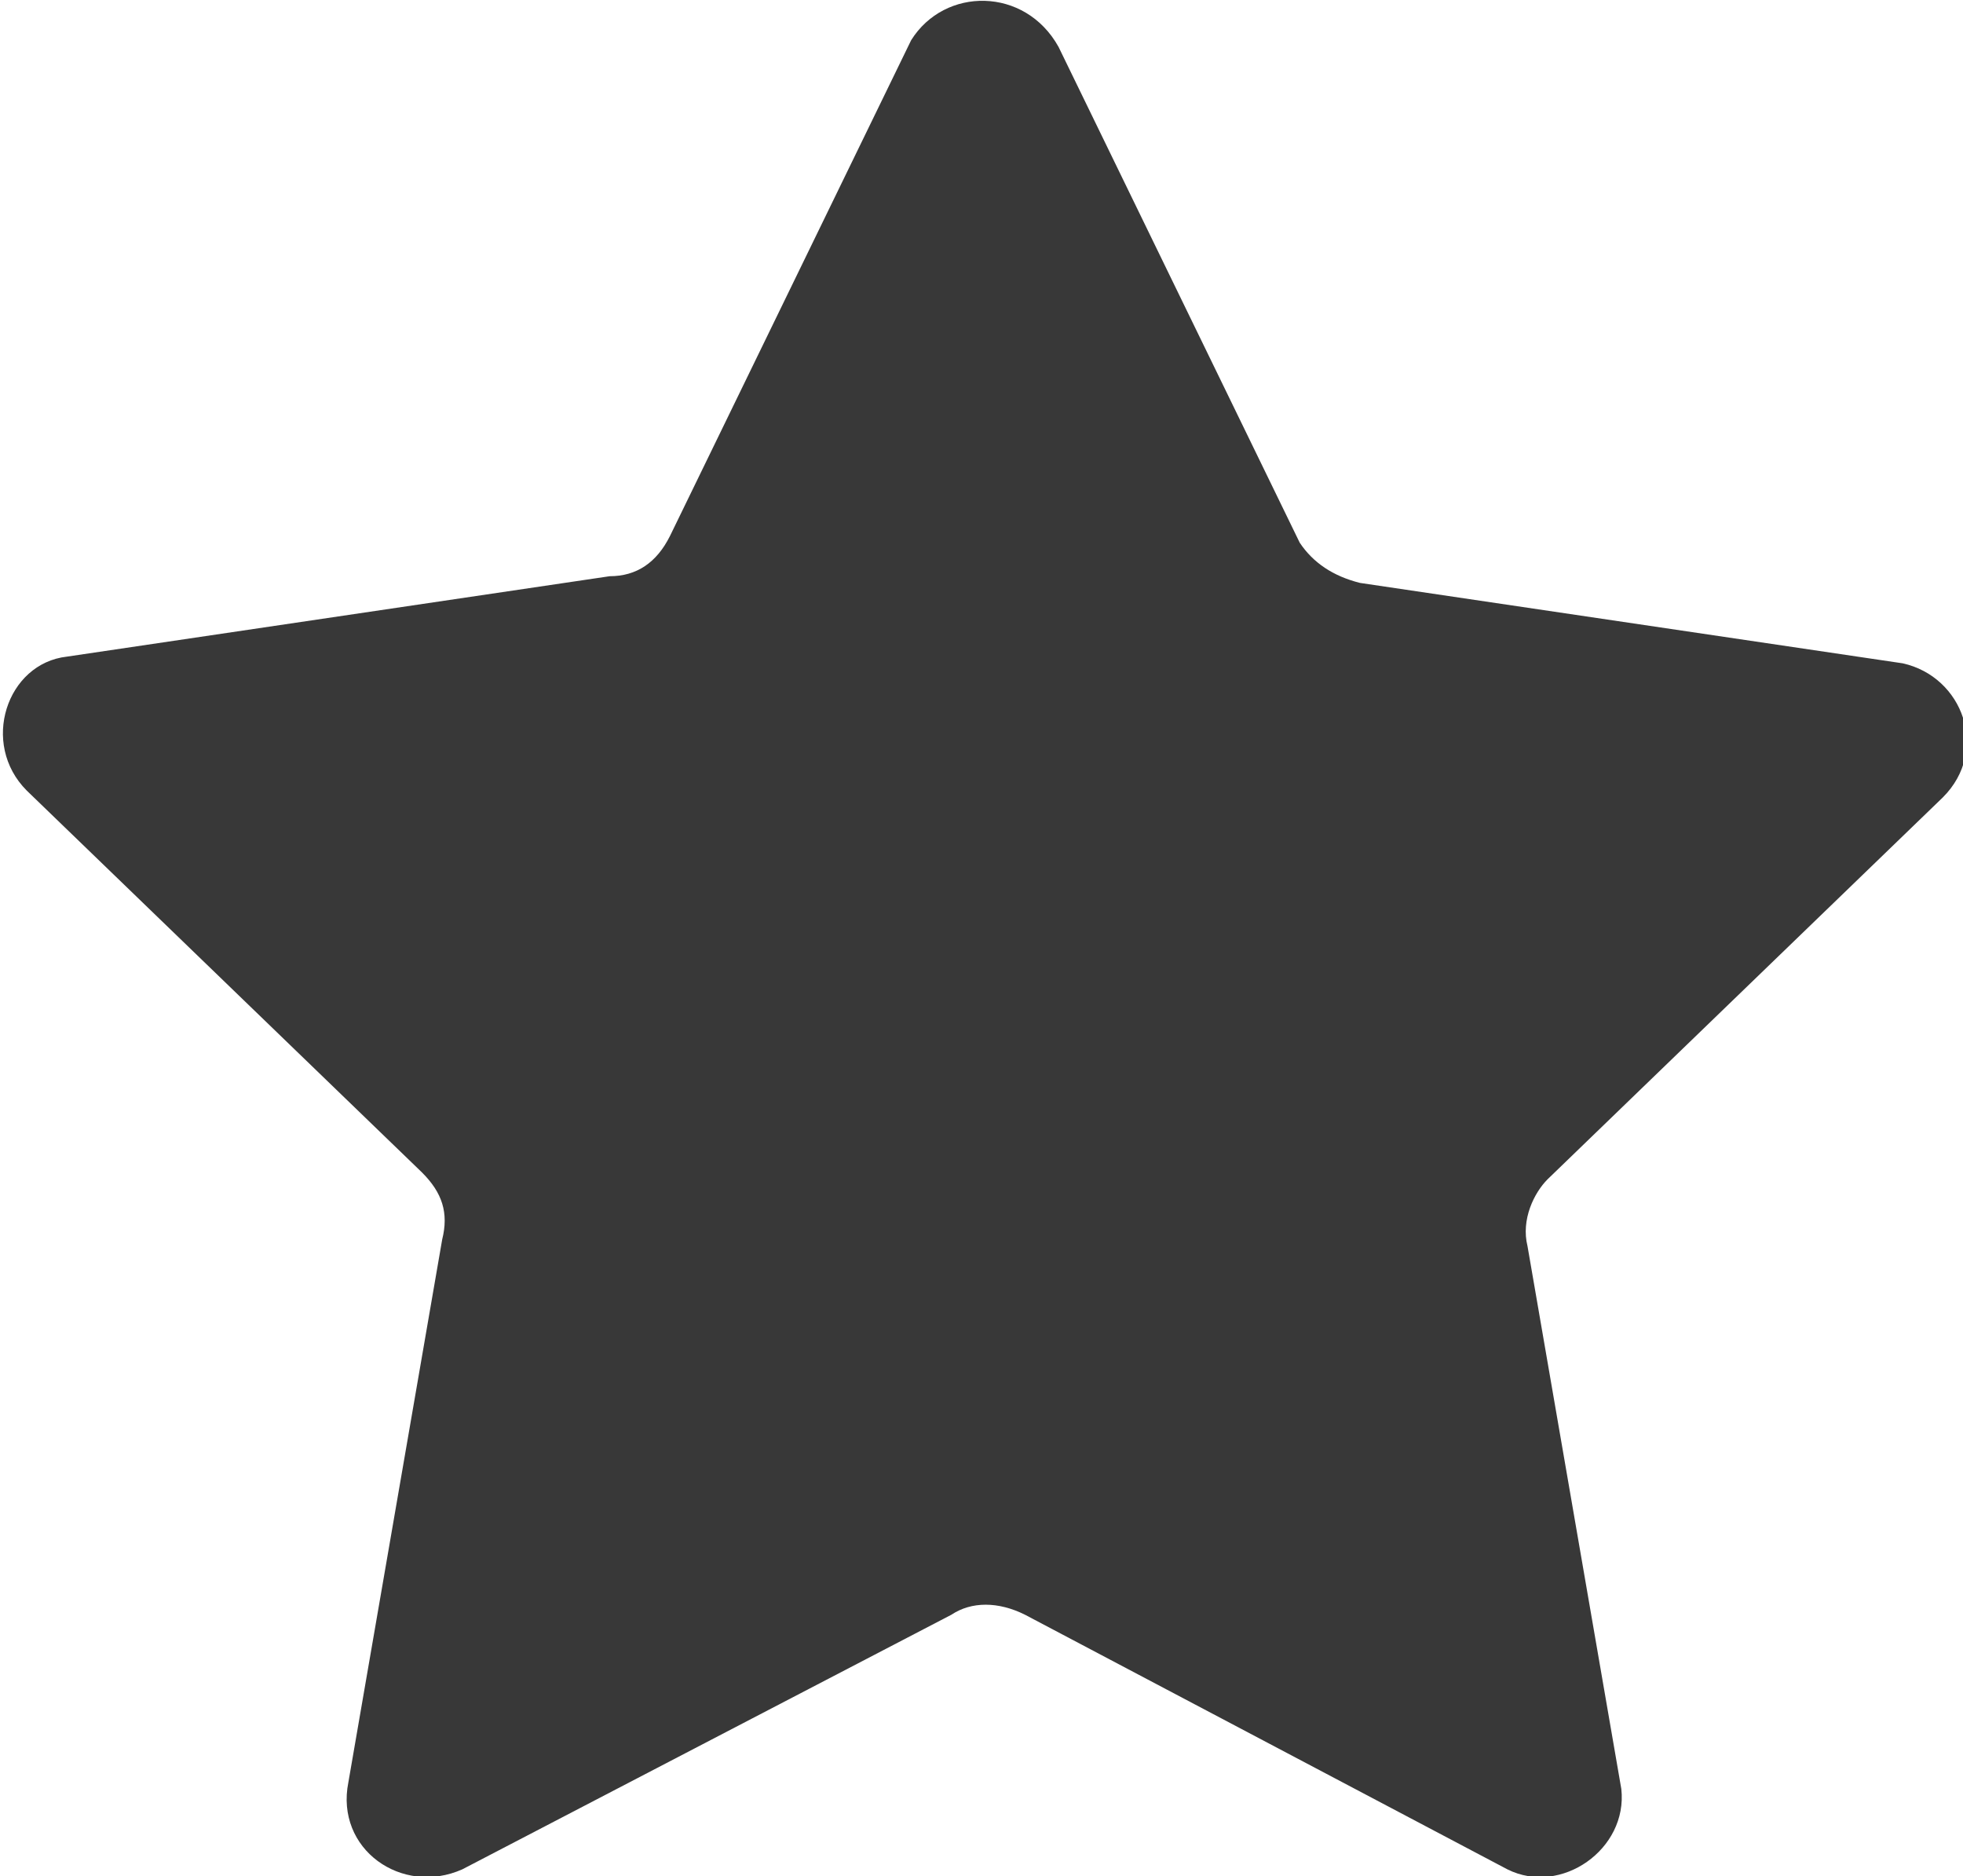
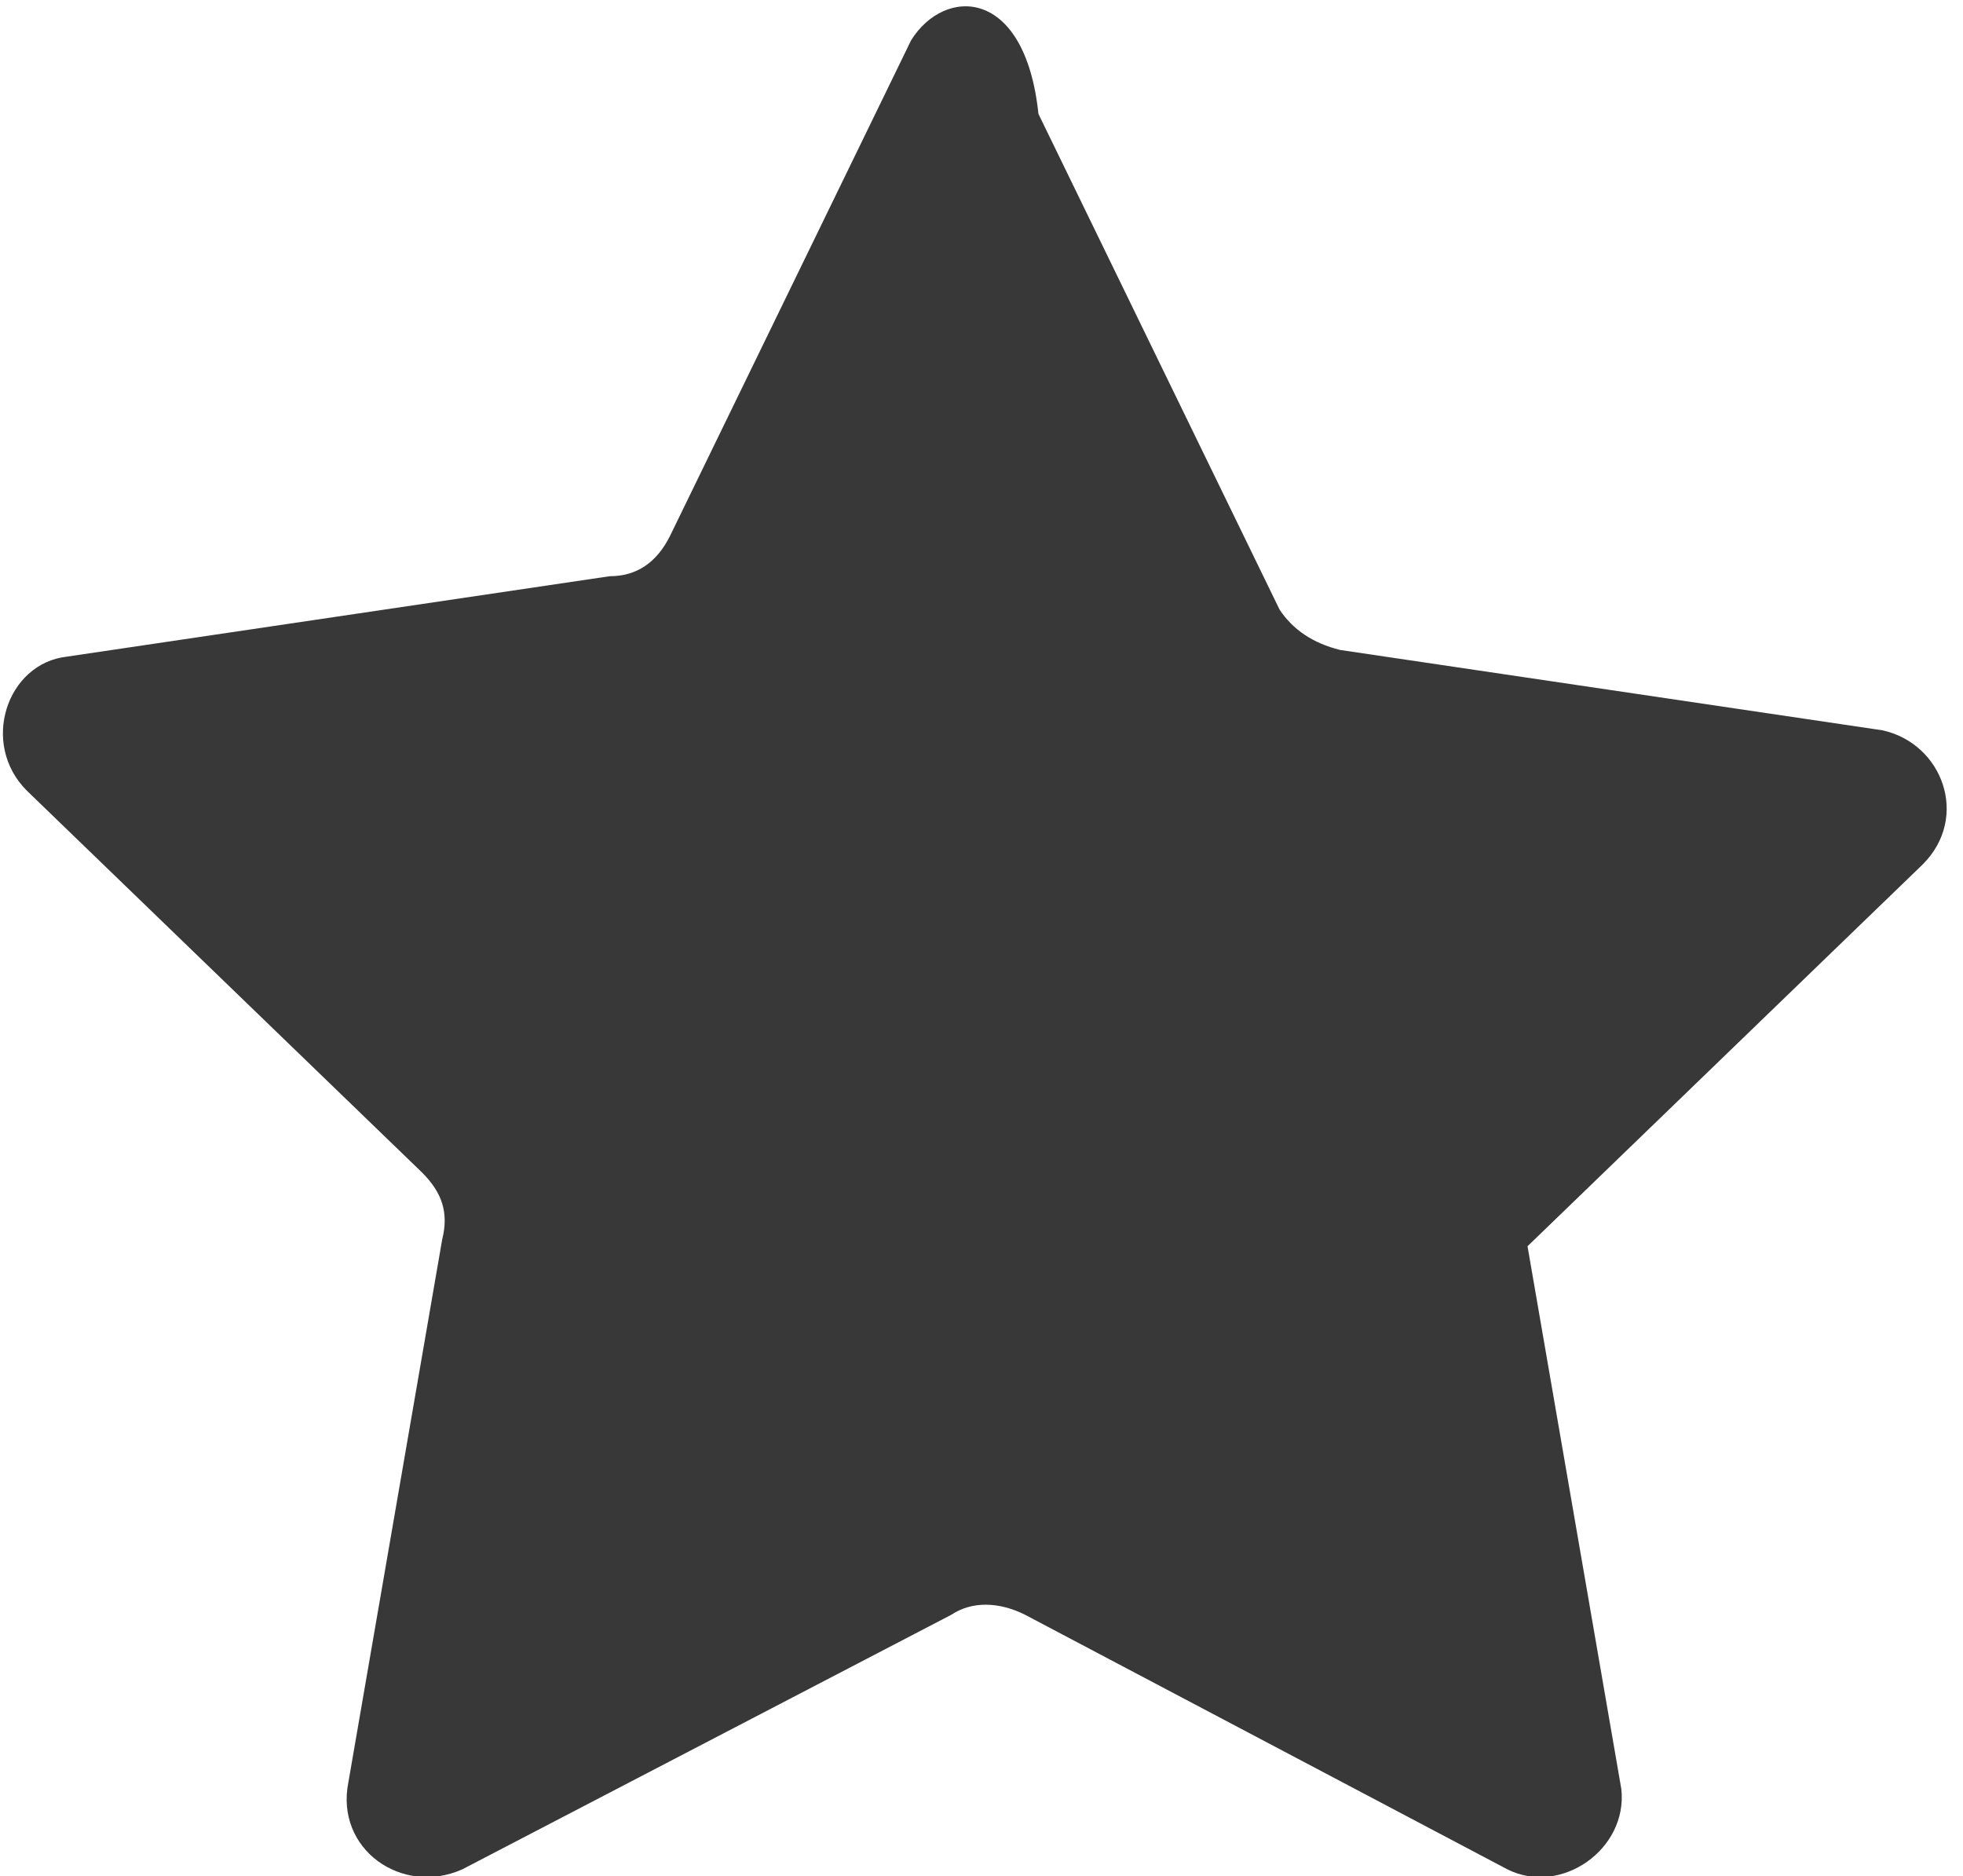
<svg xmlns="http://www.w3.org/2000/svg" version="1.1" id="Шар_1" x="0px" y="0px" viewBox="0 0 29.3 28" style="enable-background:new 0 0 29.3 28;" xml:space="preserve" fill="#383838">
-   <path d="M13.6,0.6L10,8C9.8,8.4,9.5,8.6,9.1,8.6L1,9.8c-0.9,0.1-1.3,1.3-0.6,2l5.9,5.7c0.3,0.3,0.4,0.6,0.3,1l-1.4,8.1  C5,27.6,6,28.3,6.9,27.9l7.3-3.8c0.3-0.2,0.7-0.2,1.1,0l7.2,3.8c0.8,0.4,1.8-0.3,1.7-1.2l-1.4-8.1c-0.1-0.4,0.1-0.8,0.3-1l5.9-5.7  c0.7-0.7,0.3-1.8-0.6-2l-8.1-1.2c-0.4-0.1-0.7-0.3-0.9-0.6l-3.6-7.4C15.3-0.2,14.1-0.2,13.6,0.6z" />
+   <path d="M13.6,0.6L10,8C9.8,8.4,9.5,8.6,9.1,8.6L1,9.8c-0.9,0.1-1.3,1.3-0.6,2l5.9,5.7c0.3,0.3,0.4,0.6,0.3,1l-1.4,8.1  C5,27.6,6,28.3,6.9,27.9l7.3-3.8c0.3-0.2,0.7-0.2,1.1,0l7.2,3.8c0.8,0.4,1.8-0.3,1.7-1.2l-1.4-8.1l5.9-5.7  c0.7-0.7,0.3-1.8-0.6-2l-8.1-1.2c-0.4-0.1-0.7-0.3-0.9-0.6l-3.6-7.4C15.3-0.2,14.1-0.2,13.6,0.6z" />
</svg>